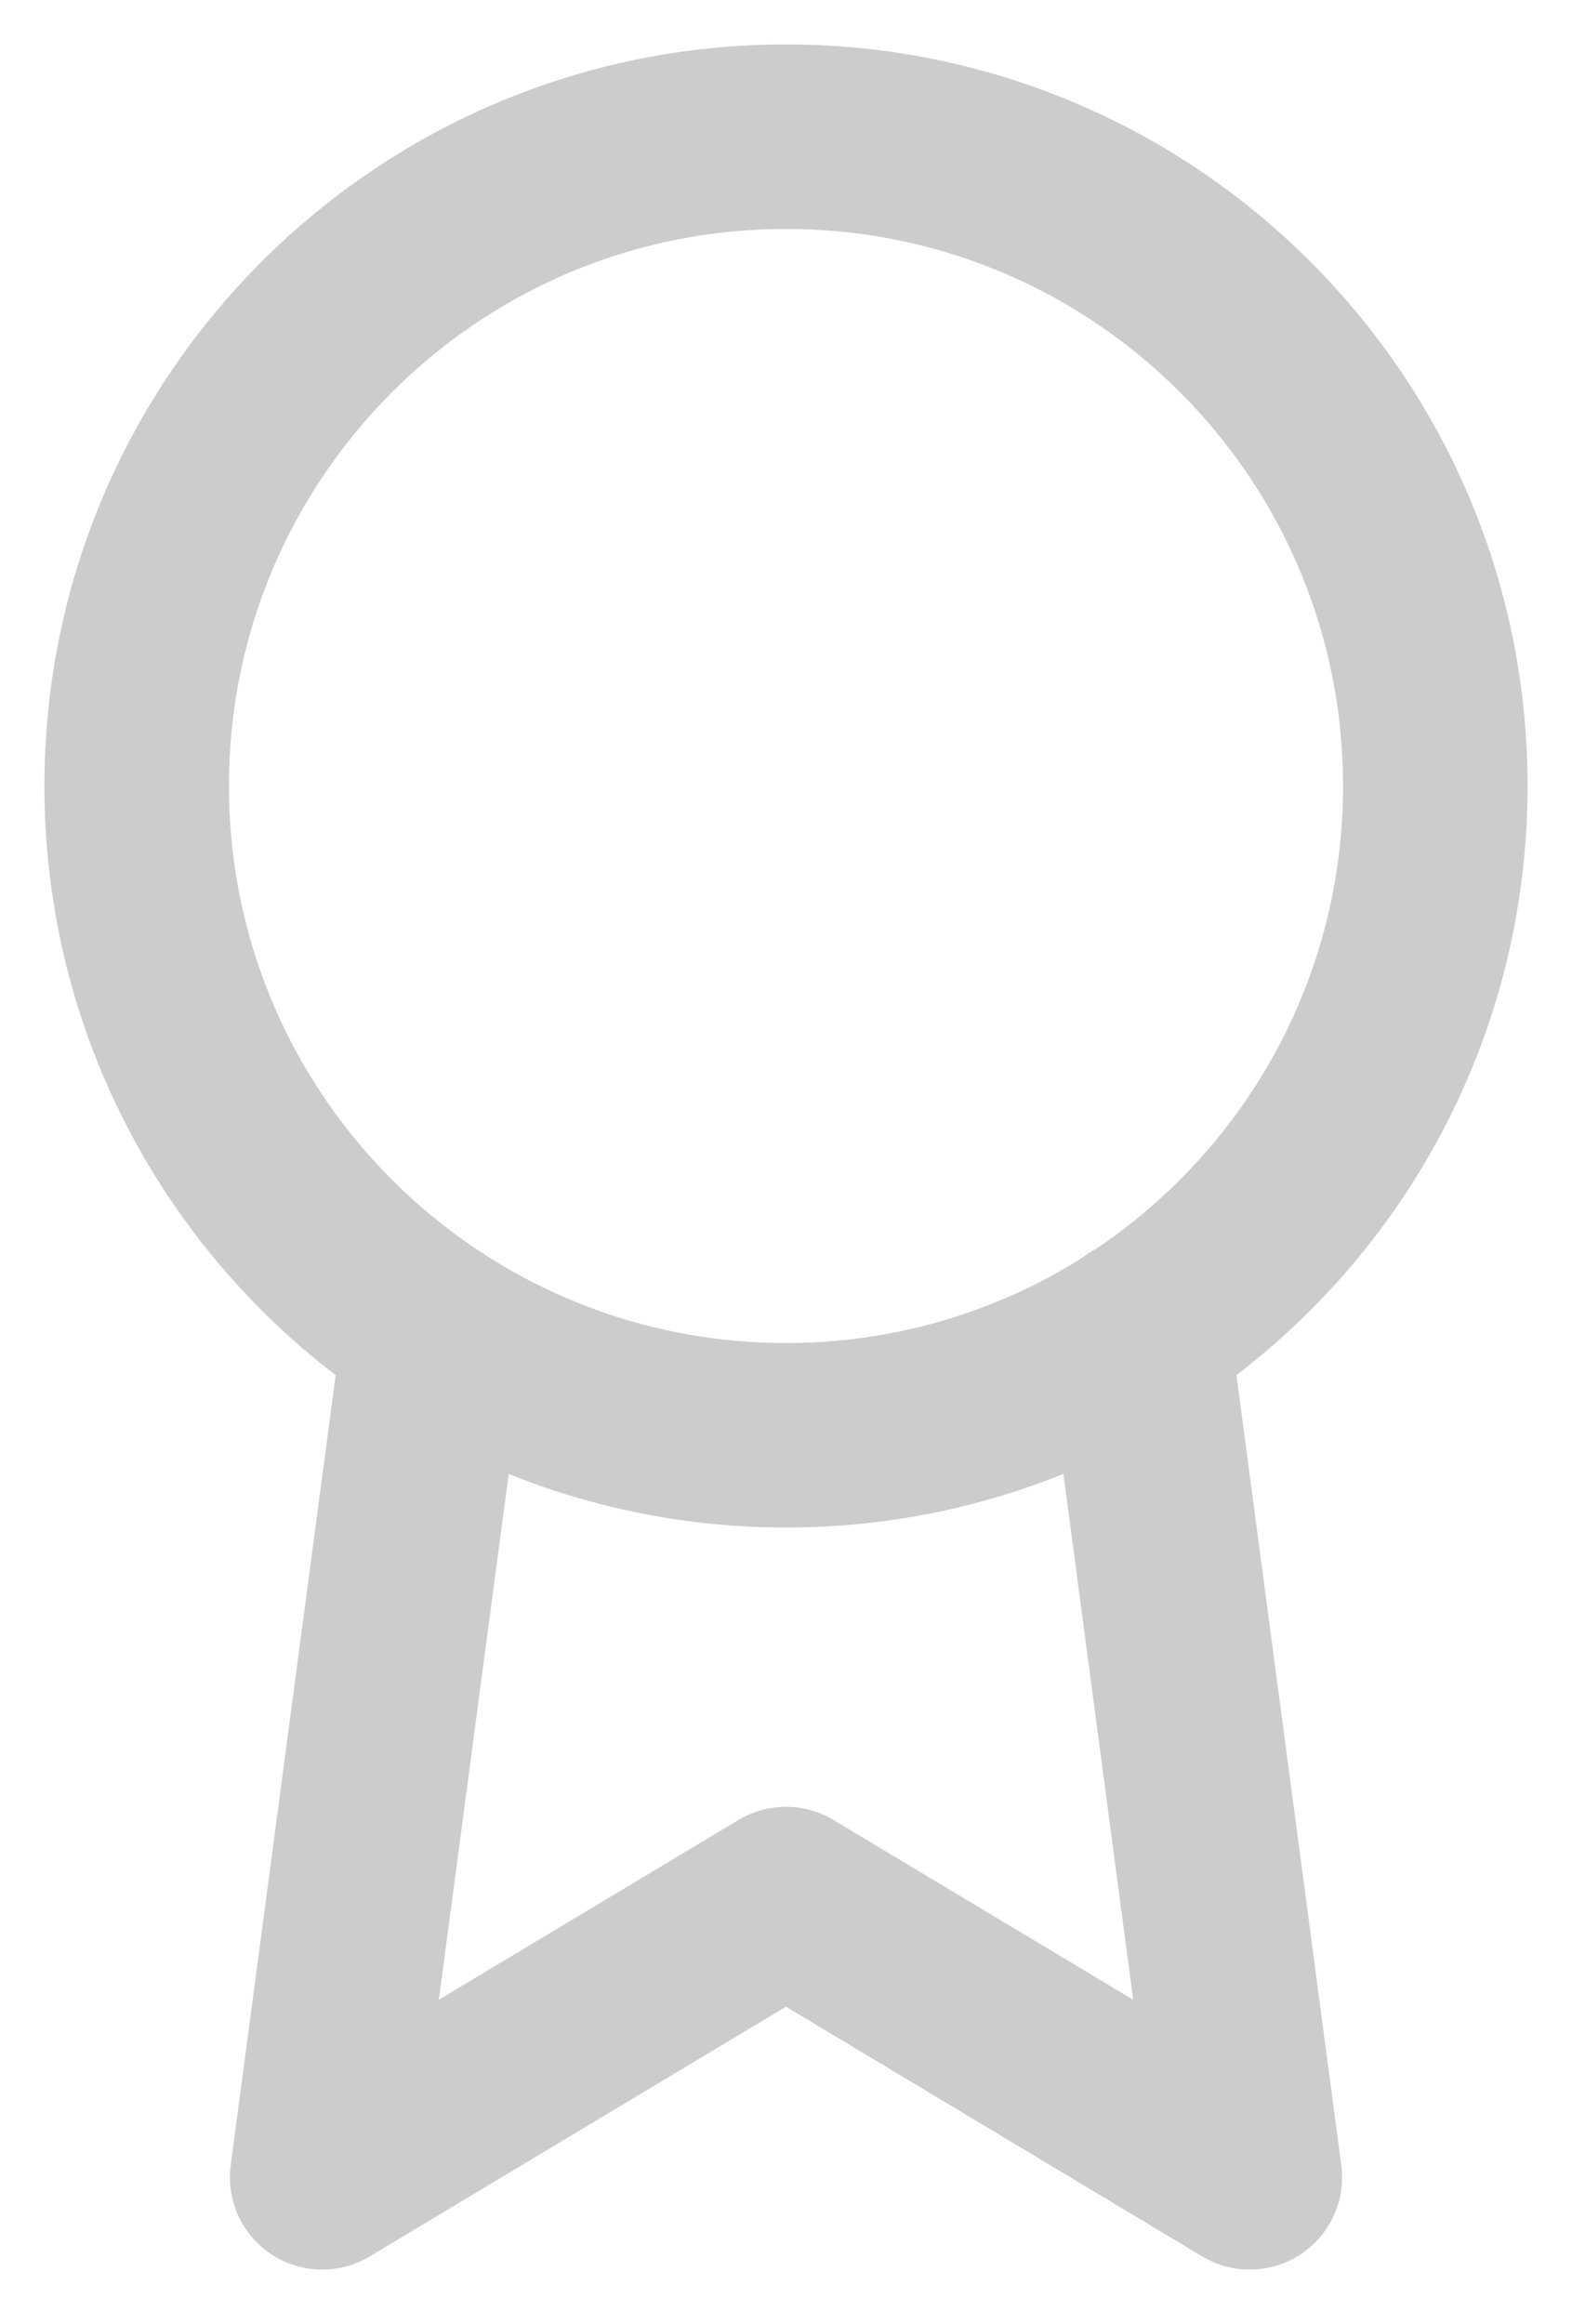
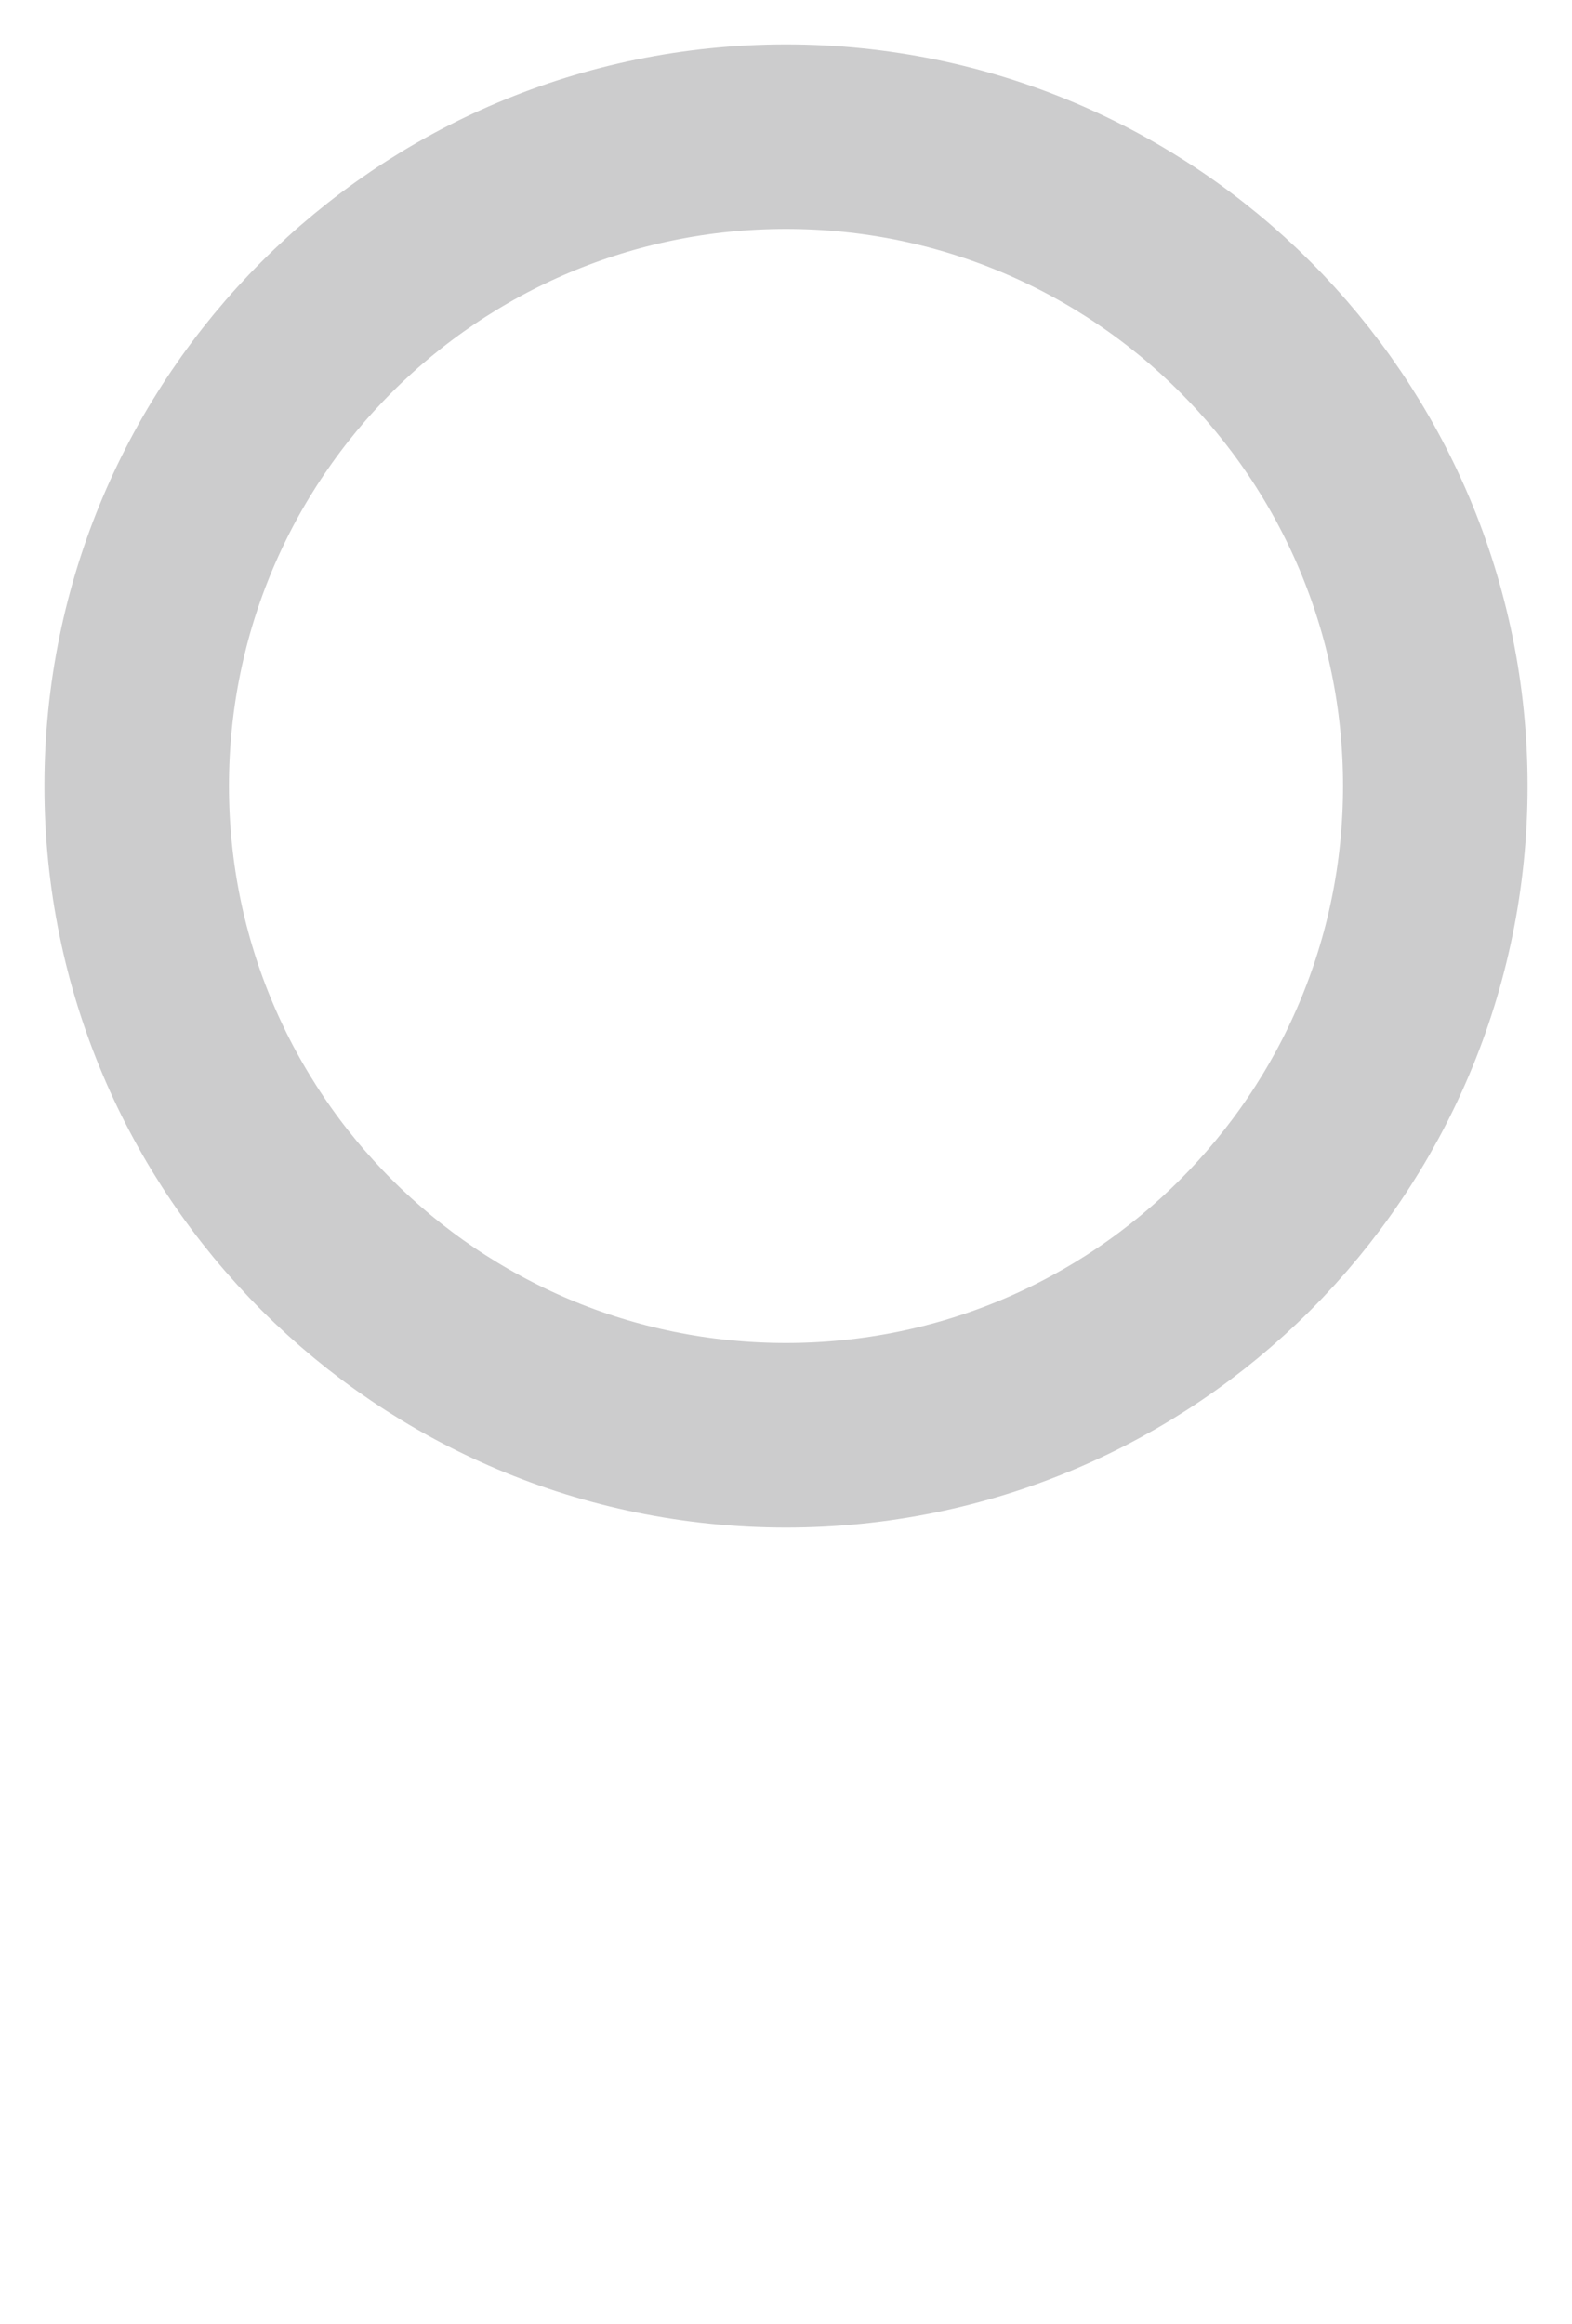
<svg xmlns="http://www.w3.org/2000/svg" width="23" height="34" viewBox="0 0 23 34" fill="none">
  <path d="M11.5 21C16.747 21 21 16.747 21 11.5C21 6.253 16.747 2 11.5 2C6.253 2 2 6.253 2 11.5C2 16.747 6.253 21 11.5 21Z" stroke="#CCCCCD" stroke-width="2.7" stroke-linecap="round" stroke-linejoin="round" />
-   <path d="M6.356 19.494L4.714 31.857L11.5 27.786L18.286 31.857L16.644 19.48" stroke="#CCCCCD" stroke-width="2.7" stroke-linecap="round" stroke-linejoin="round" />
</svg>